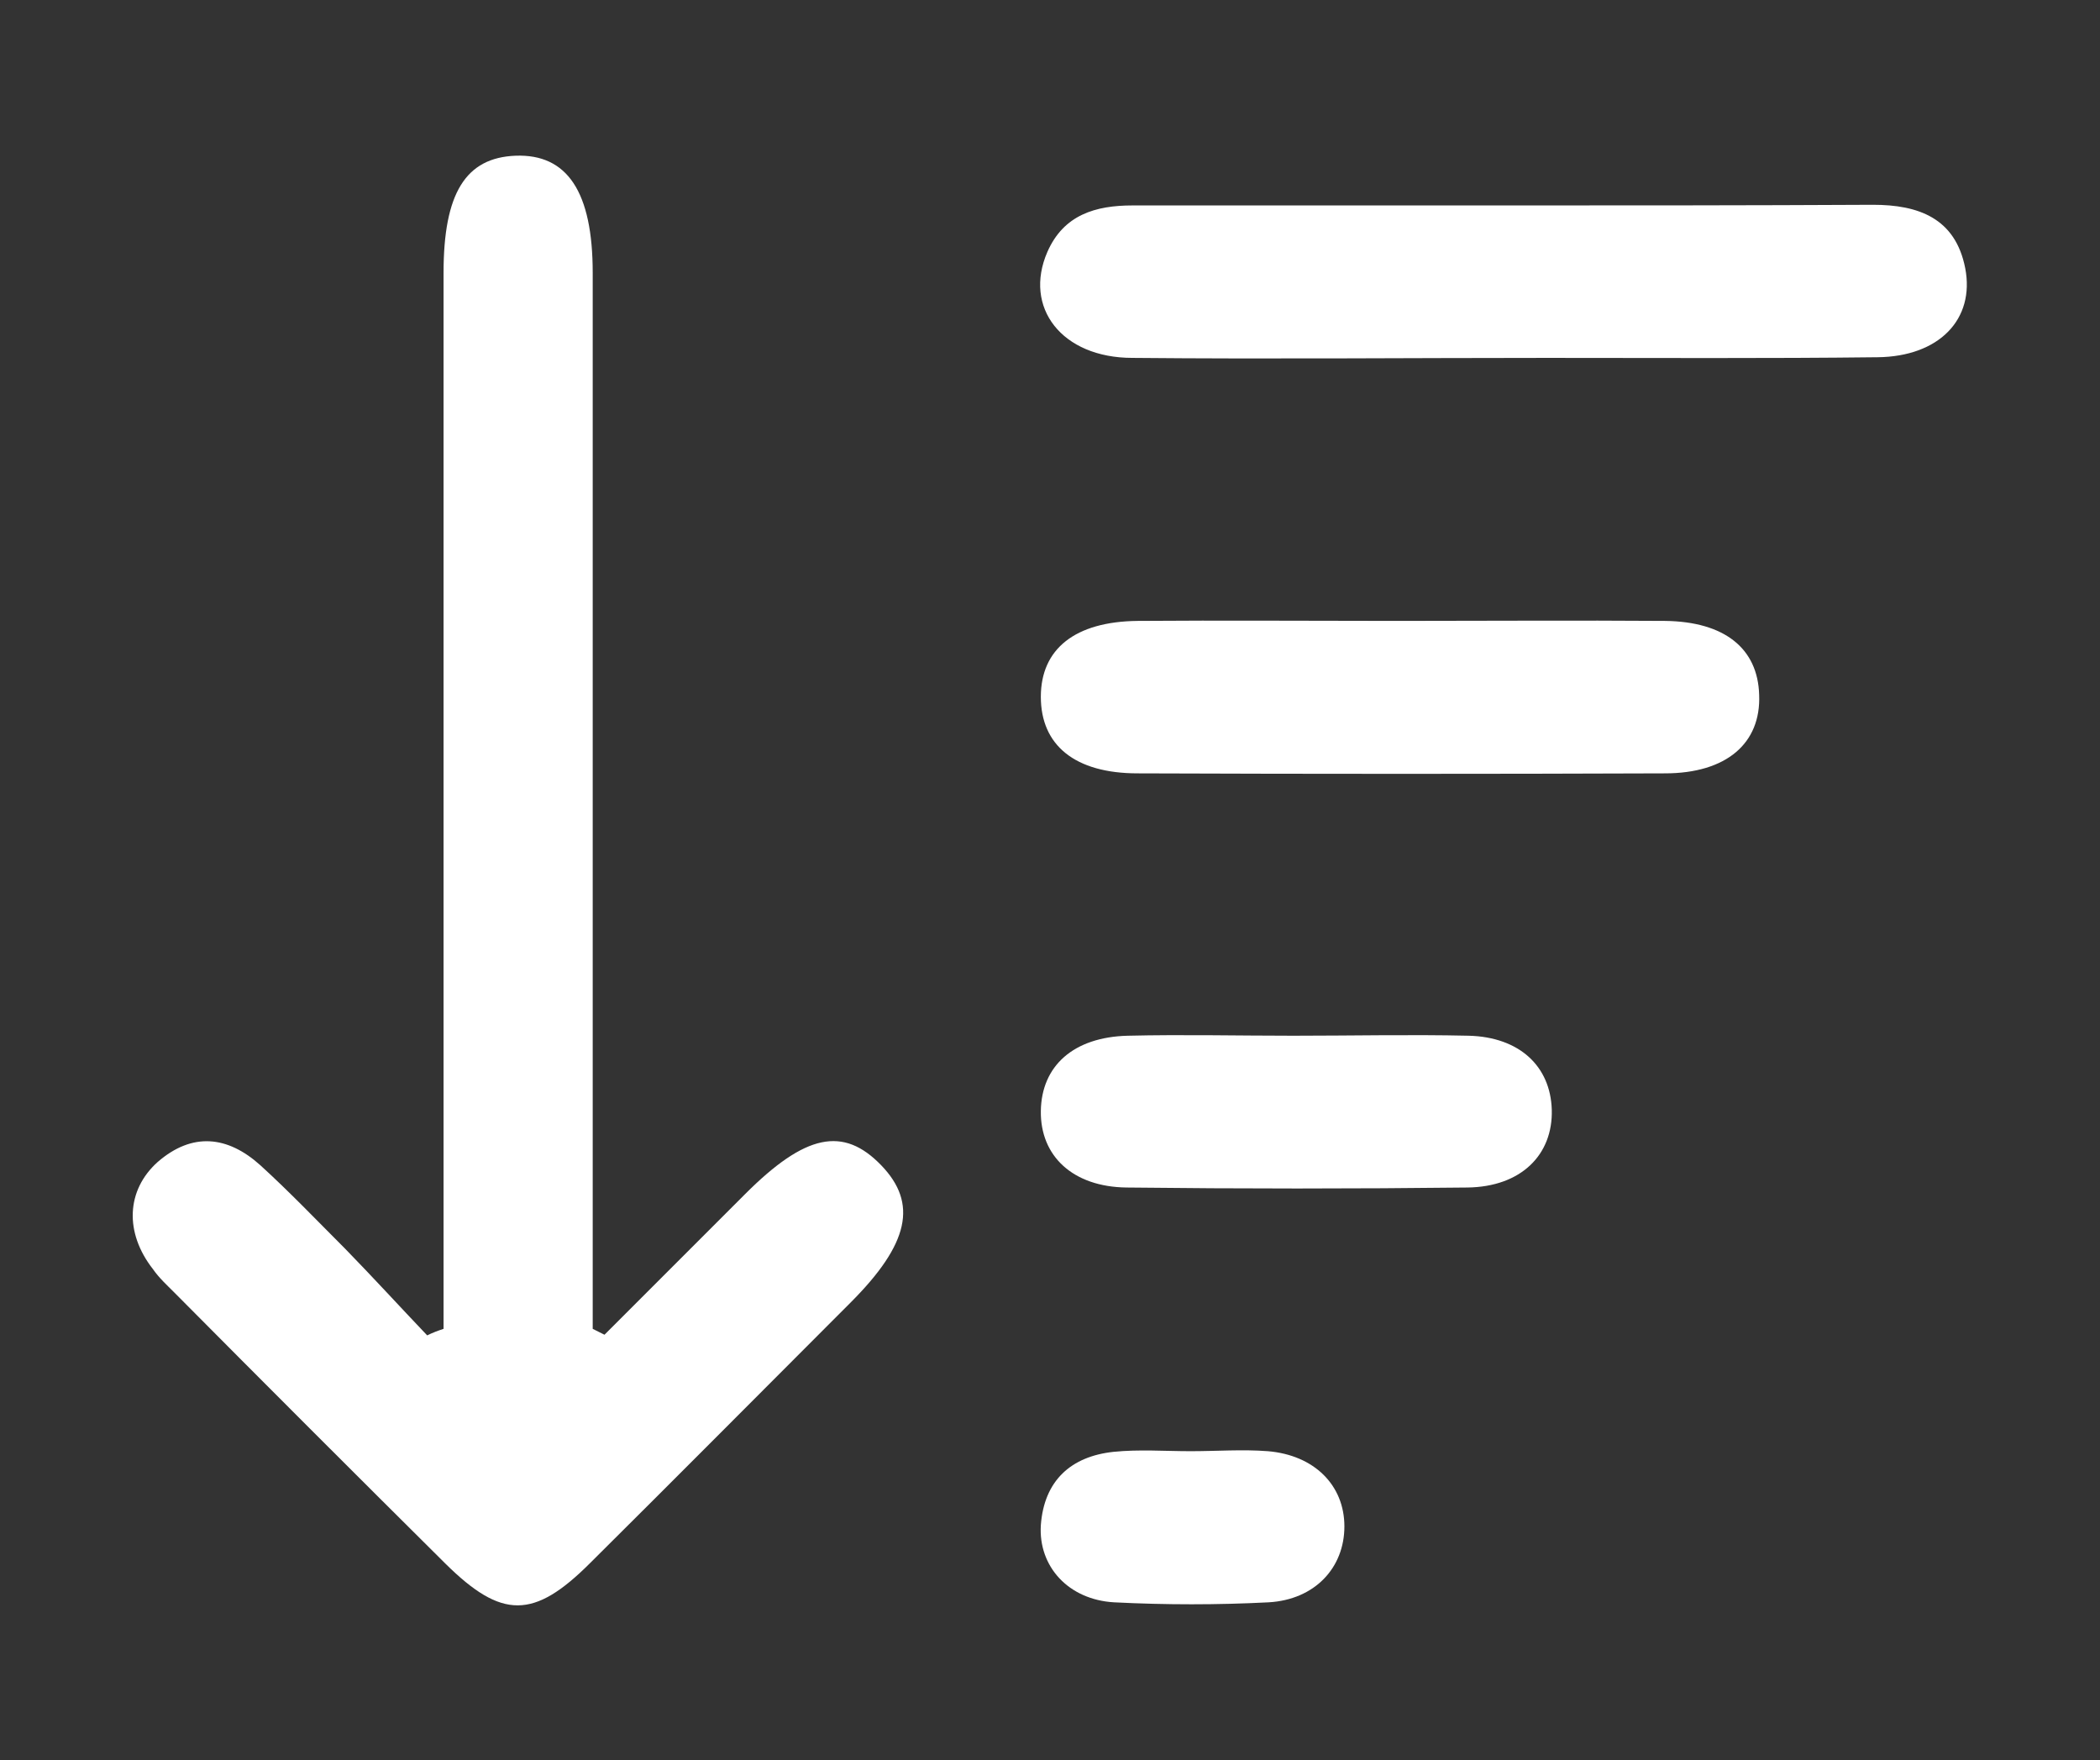
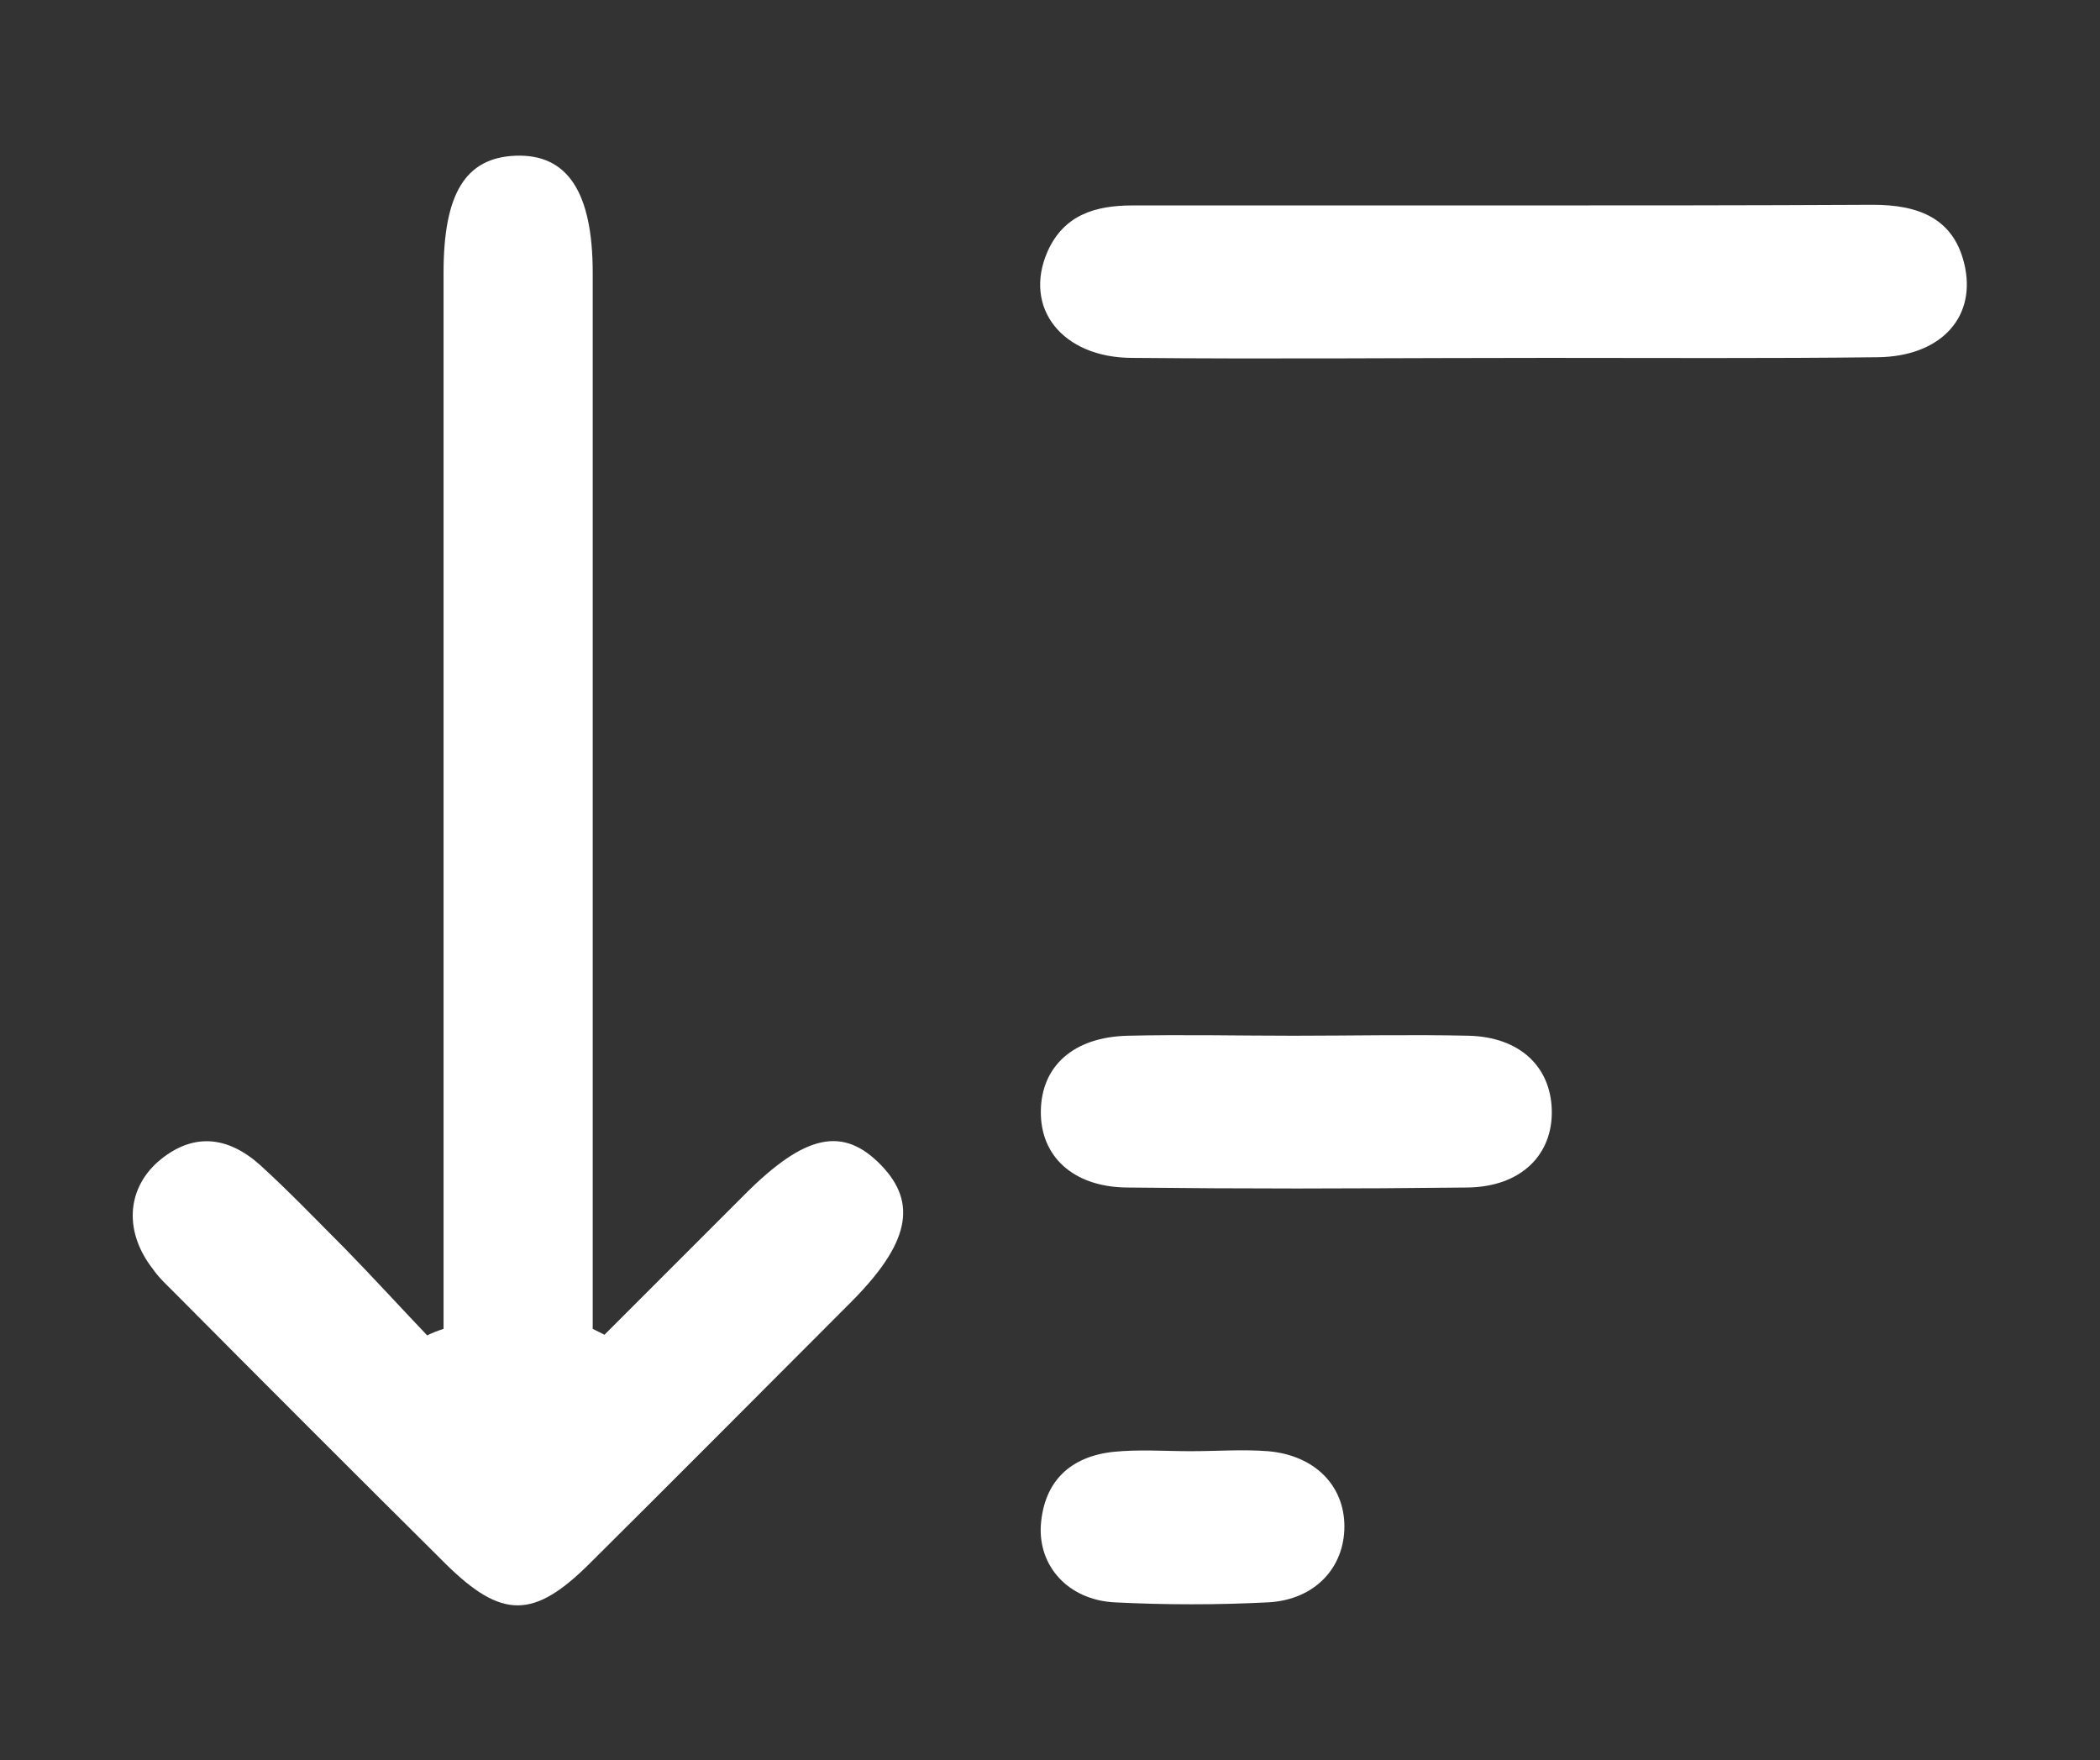
<svg xmlns="http://www.w3.org/2000/svg" version="1.1" id="Слой_1" x="0px" y="0px" viewBox="0 0 321 269" style="enable-background:new 0 0 321 269;" xml:space="preserve">
  <rect x="0" y="0" width="321" height="269" fill="#333333" stroke="none" />
  <style type="text/css">
	.st0{fill:#FFFFFF;}
</style>
  <g>
    <path class="st0" d="M67.8,203.1c0-3.1,0-6.1,0-9.2c0-50.7,0-101.5,0-152.2c0-12.2,3.4-17.6,11-17.9c7.9-0.3,11.8,5.5,11.8,17.9   c0,51,0,102,0,153c0,2.8,0,5.6,0,8.4c0.6,0.3,1.2,0.6,1.8,0.9c7.2-7.2,14.3-14.3,21.5-21.5c9.2-9.2,15-10.4,20.8-4.4   c5.6,5.8,4.3,12-4.7,21c-13.3,13.3-26.5,26.6-39.8,39.8c-8.6,8.6-13.5,8.6-22.1,0.1c-13.9-13.8-27.7-27.6-41.5-41.5   c-1.1-1.1-2.3-2.2-3.2-3.5c-4.4-5.6-4.1-12.1,0.7-16.4c5.3-4.6,10.7-4,15.7,0.5c4.5,4.1,8.7,8.5,13,12.8c4.2,4.3,8.3,8.8,12.5,13.2   C66.1,203.7,66.9,203.4,67.8,203.1z" />
    <path class="st0" d="M229.3,31.4c-18.7,0-37.4,0-56.2,0c-5.6,0-10.5,1.4-13,7.1c-3.7,8.5,2.2,16.2,13,16.2c21.1,0.2,42.2,0,63.3,0   c16.9,0,33.8,0.1,50.6-0.1c9.4-0.1,14.9-5.8,13.4-13.6c-1.5-7.7-7.2-9.7-14.1-9.7C267.3,31.4,248.3,31.4,229.3,31.4z" />
-     <path class="st0" d="M213.4,94.9c-13.2,0-26.4-0.1-39.5,0c-9.6,0.1-14.8,4.3-14.8,11.6c0,7.4,5.2,11.7,14.8,11.7   c26.9,0.1,53.8,0.1,80.6,0c9.4,0,14.7-4.6,14.4-12c-0.2-7.1-5.3-11.2-14.4-11.3C240.9,94.8,227.1,94.9,213.4,94.9z" />
    <path class="st0" d="M197.7,158.3c-8.4,0-16.9-0.2-25.3,0c-8.3,0.2-13.2,4.6-13.3,11.5c-0.1,6.9,4.9,11.6,13.1,11.7   c17.4,0.2,34.8,0.2,52.1,0c8.2-0.1,13.1-5,12.9-11.9c-0.2-6.6-4.9-11.1-12.7-11.3C215.6,158.1,206.6,158.3,197.7,158.3z" />
    <path class="st0" d="M182,221.8c-3.9,0-7.9-0.3-11.8,0.1c-6.5,0.7-10.6,4.4-11.1,11.2c-0.4,6.3,4.2,11.4,11.2,11.8   c7.9,0.4,15.8,0.4,23.6,0c7.1-0.4,11.6-5.3,11.6-11.6c0-6.3-4.6-10.9-11.7-11.5C189.9,221.5,186,221.8,182,221.8z" />
  </g>
</svg>